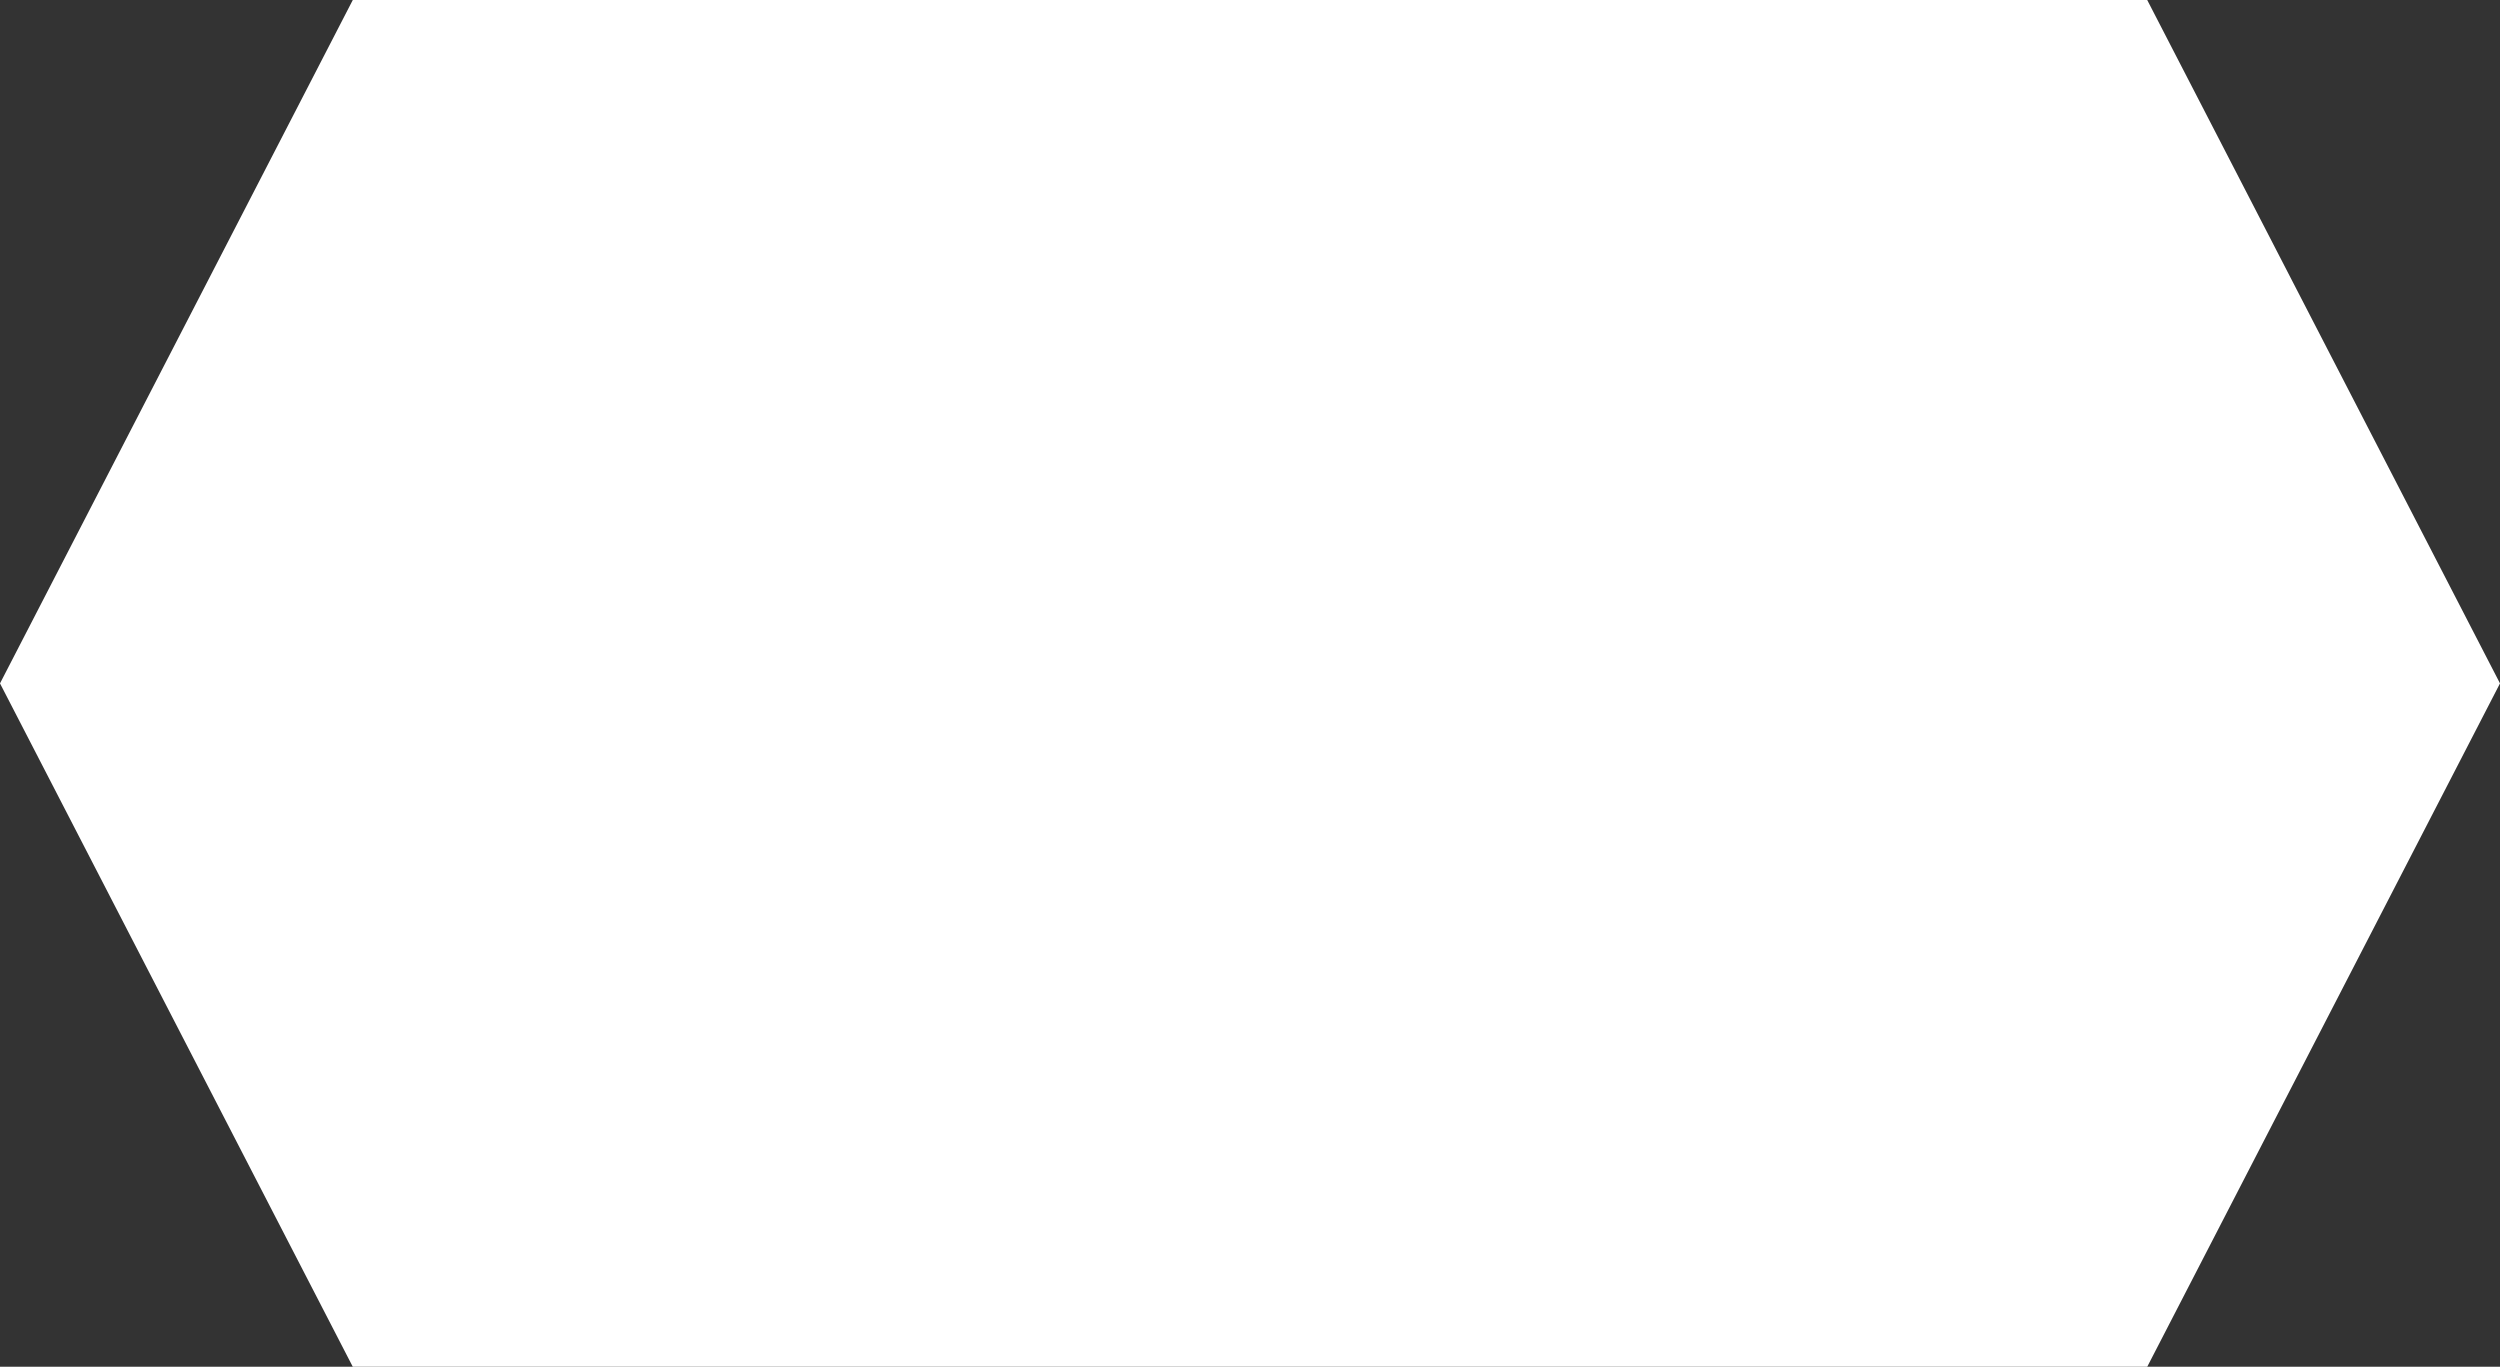
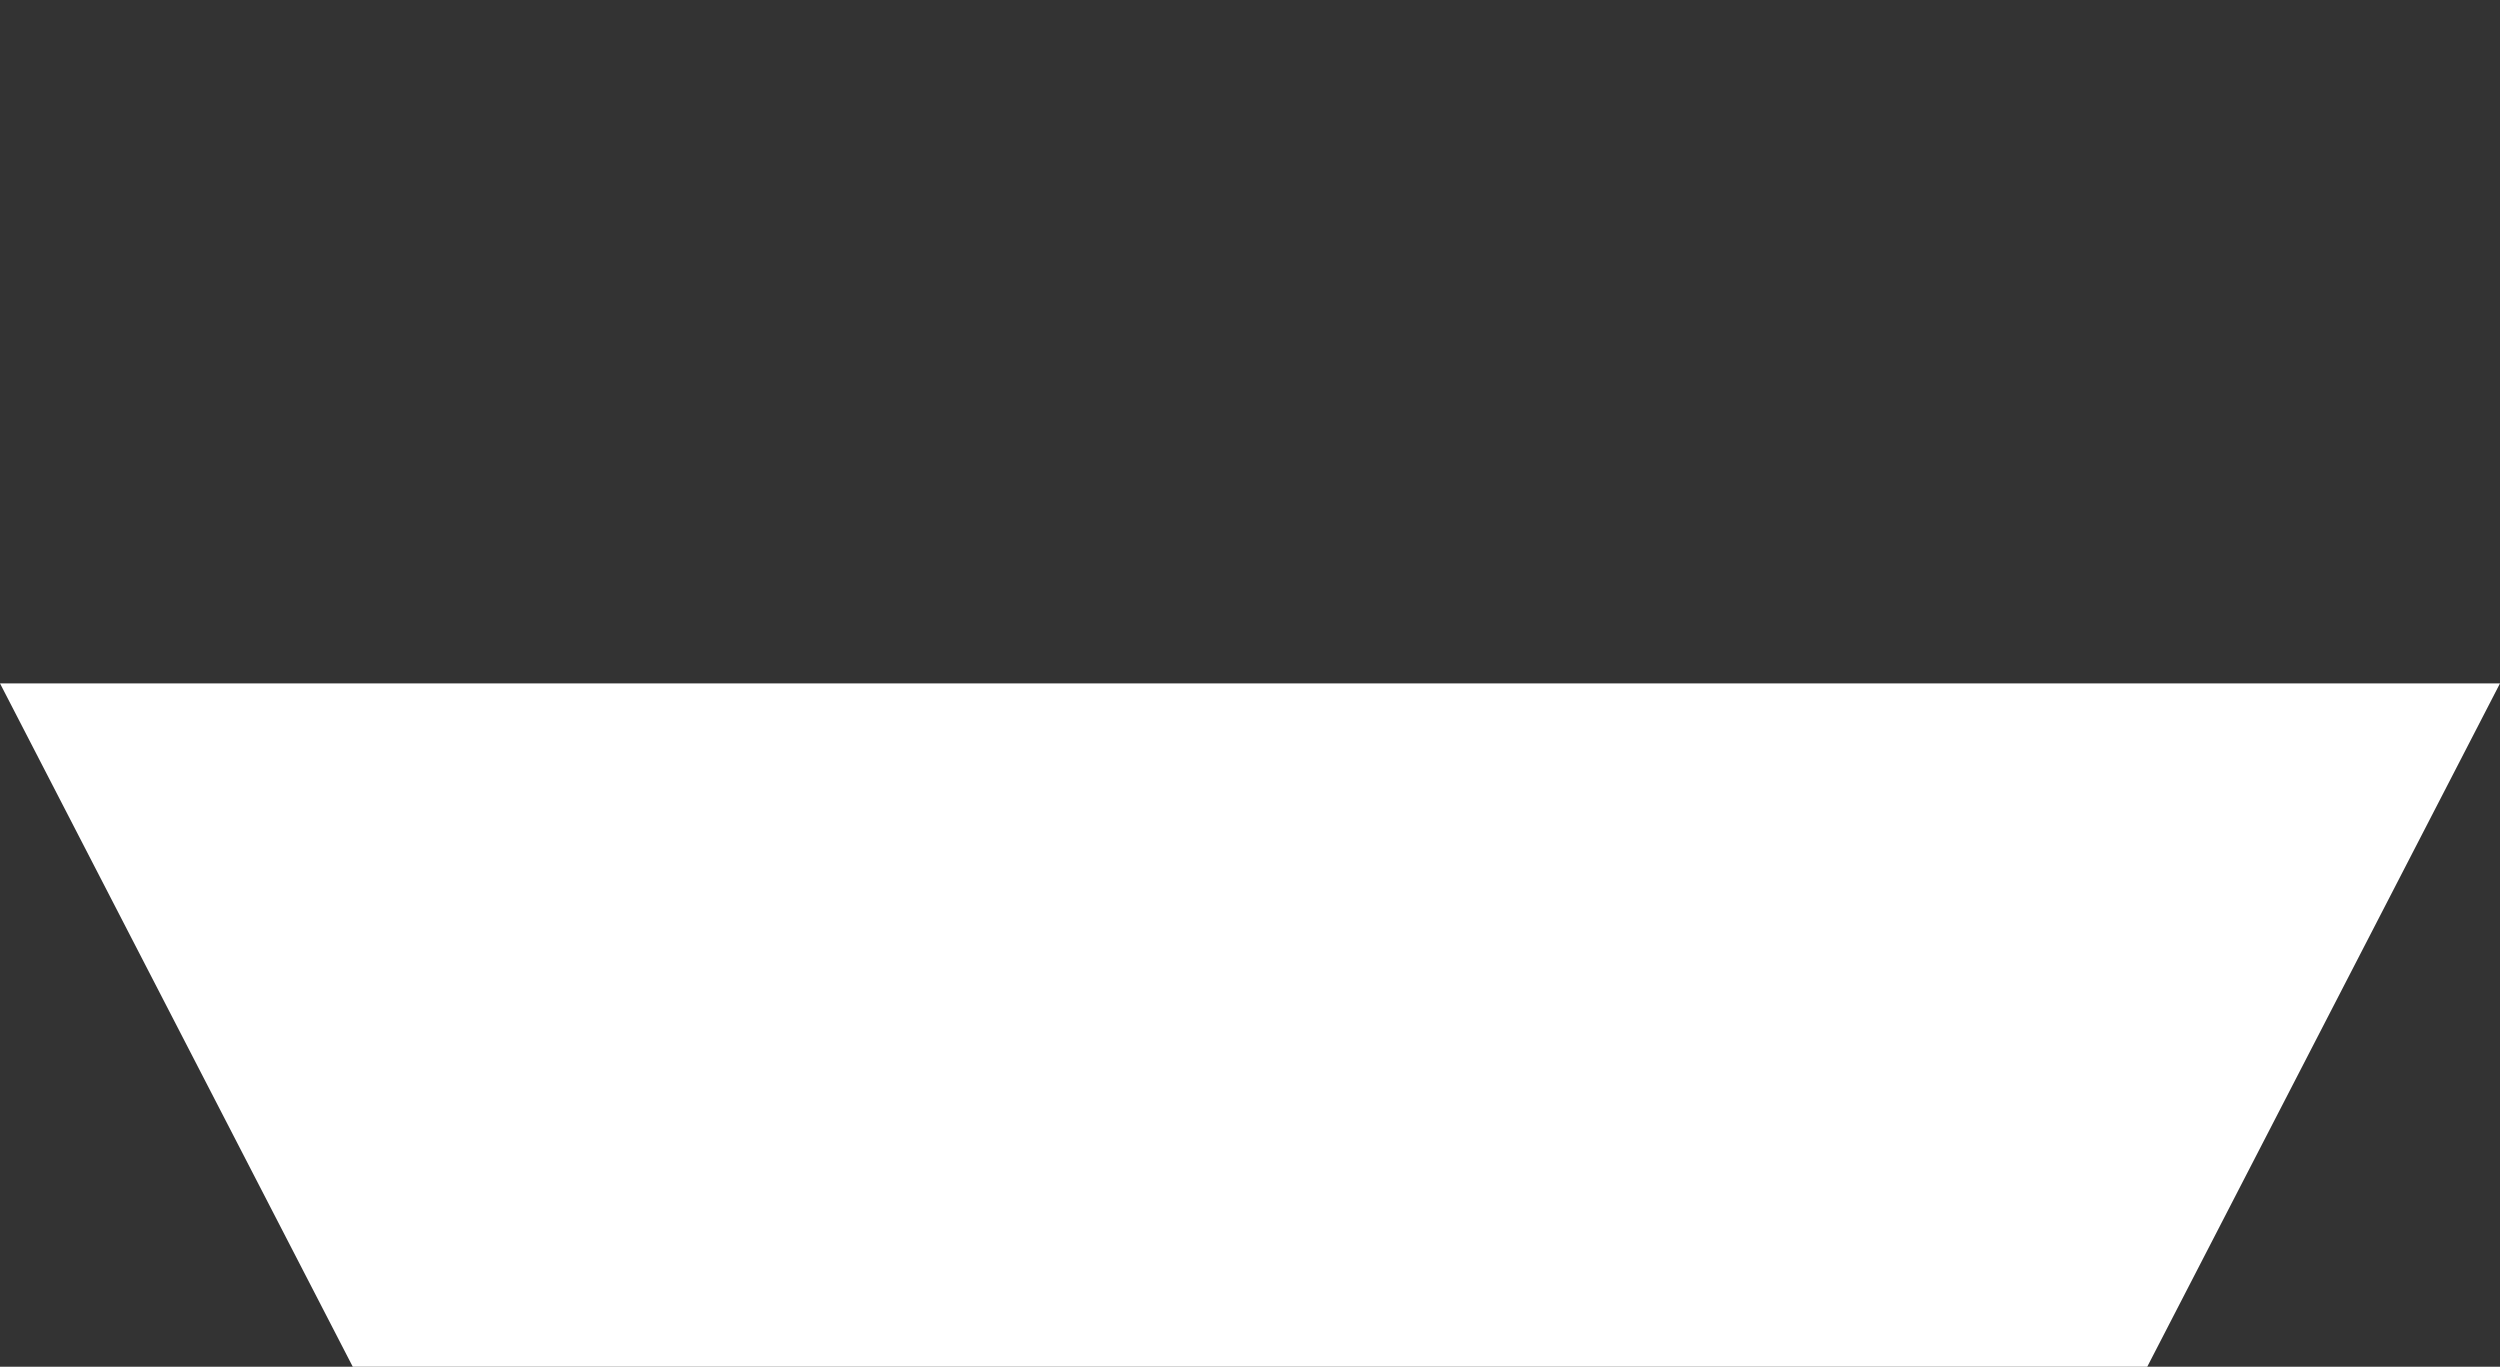
<svg xmlns="http://www.w3.org/2000/svg" fill="#fff" width="826.055" height="451.609" viewBox="0 0 826.055 451.609">
  <rect x="0" y="0" width="826.055" height="451.609" fill="#333333" stroke="none" />
-   <path id="Path_669" data-name="Path 669" d="M116.563,0,0,225.8l116.563,225.8H709.488L826.054,225.8,709.488,0Z" transform="translate(826.055 451.609) rotate(180)" />
+   <path id="Path_669" data-name="Path 669" d="M116.563,0,0,225.8H709.488L826.054,225.8,709.488,0Z" transform="translate(826.055 451.609) rotate(180)" />
</svg>